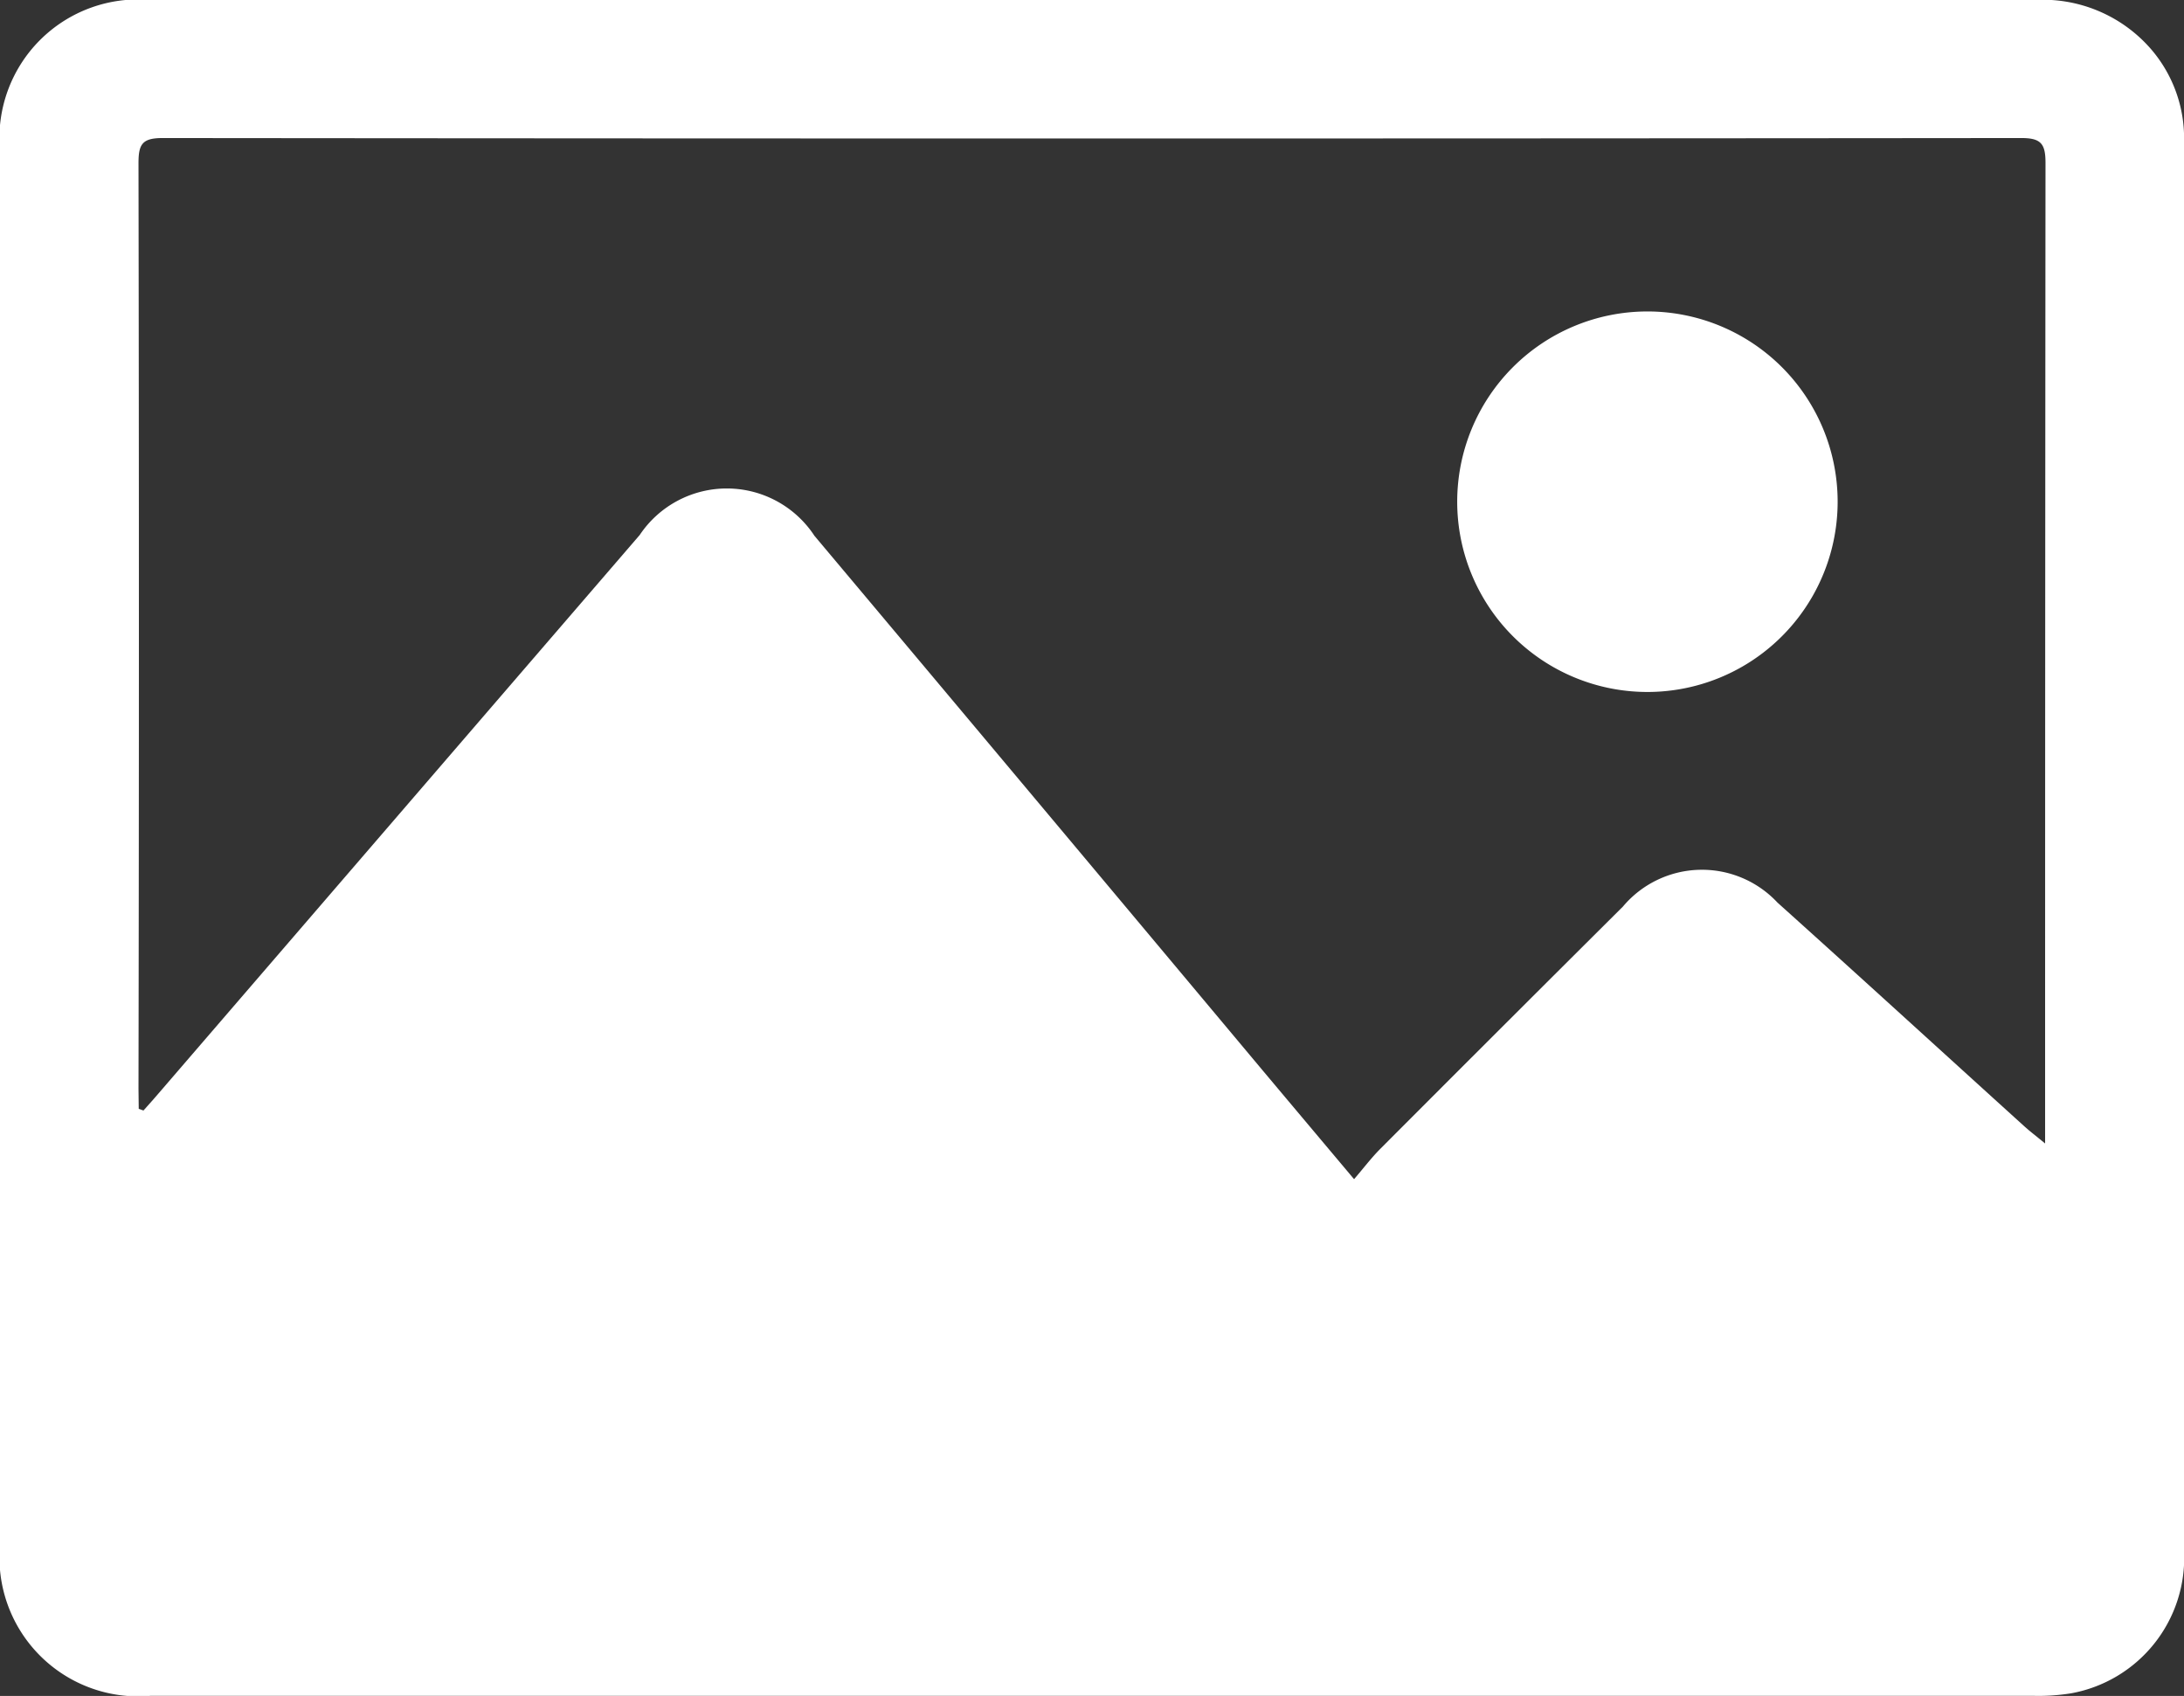
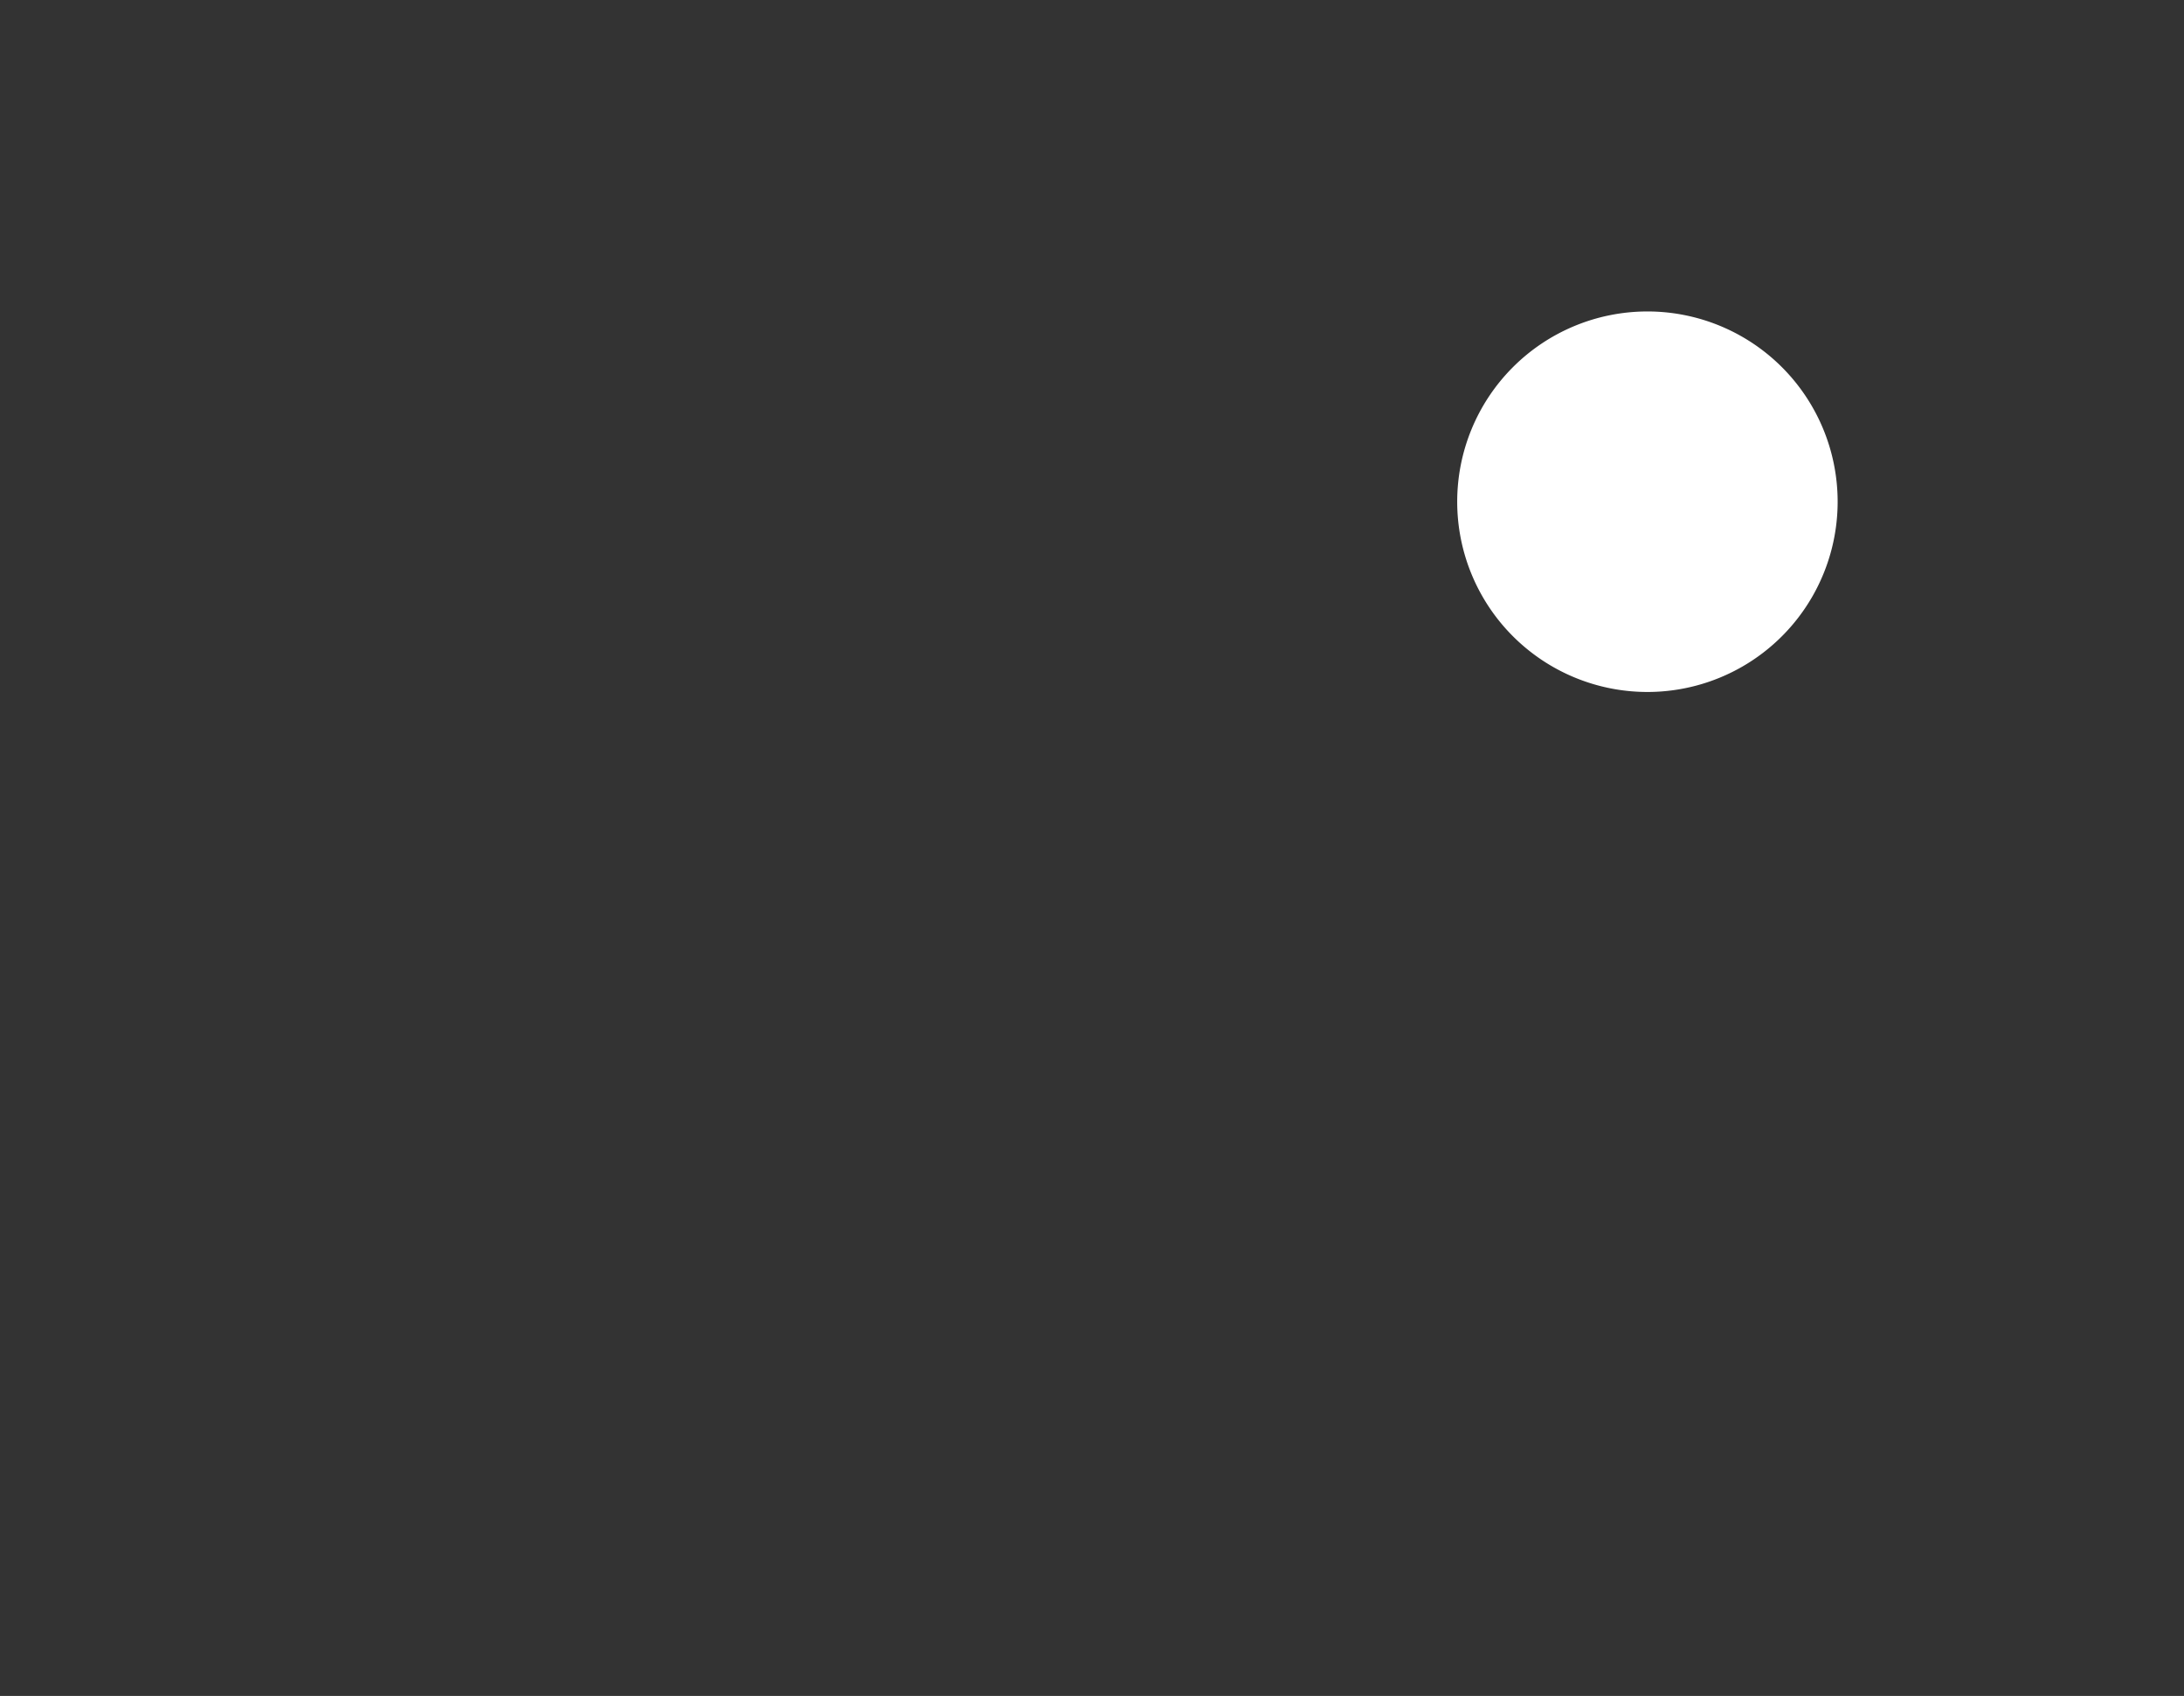
<svg xmlns="http://www.w3.org/2000/svg" id="Group_2005" data-name="Group 2005" width="27.234" height="21.144" viewBox="0 0 27.234 21.144">
  <rect x="0" y="0" width="27.234" height="21.144" fill="#333333" stroke="none" />
  <defs>
    <clipPath id="clip-path">
      <rect id="Rectangle_1307" data-name="Rectangle 1307" width="27.234" height="21.144" fill="#fff" />
    </clipPath>
  </defs>
  <g id="Group_2004" data-name="Group 2004" clip-path="url(#clip-path)">
-     <path id="Path_422" data-name="Path 422" d="M13.634,0Q19.5,0,25.367,0a1.786,1.786,0,0,1,1.458.615,1.7,1.7,0,0,1,.41,1.132q0,1.594,0,3.187,0,7.207,0,14.414a1.716,1.716,0,0,1-1.409,1.763,2.555,2.555,0,0,1-.481.031q-11.733,0-23.465,0A1.73,1.73,0,0,1,0,19.266Q0,10.574,0,1.882A1.729,1.729,0,0,1,1.877,0Q7.756,0,13.634,0M1.73,13.824l.059.021c.056-.063.113-.126.168-.19q3.01-3.493,6.02-6.985a1.307,1.307,0,0,1,2.179.01q2.795,3.327,5.584,6.659c.366.436.733.872,1.145,1.362.12-.139.216-.267.328-.379q1.509-1.512,3.024-3.019a1.288,1.288,0,0,1,1.928-.05c1.03.925,2.051,1.859,3.077,2.788.067.061.14.116.26.215v-.324q0-5.951.005-11.9c0-.24-.055-.312-.306-.311q-11.587.011-23.174,0c-.255,0-.3.078-.3.314q.01,5.77,0,11.541Z" transform="translate(0 0)" fill="#fff" />
    <path id="Path_423" data-name="Path 423" d="M190.409,44.965a2.372,2.372,0,1,1,2.376-2.382,2.372,2.372,0,0,1-2.376,2.382" transform="translate(-169.87 -36.338)" fill="#fff" />
  </g>
</svg>